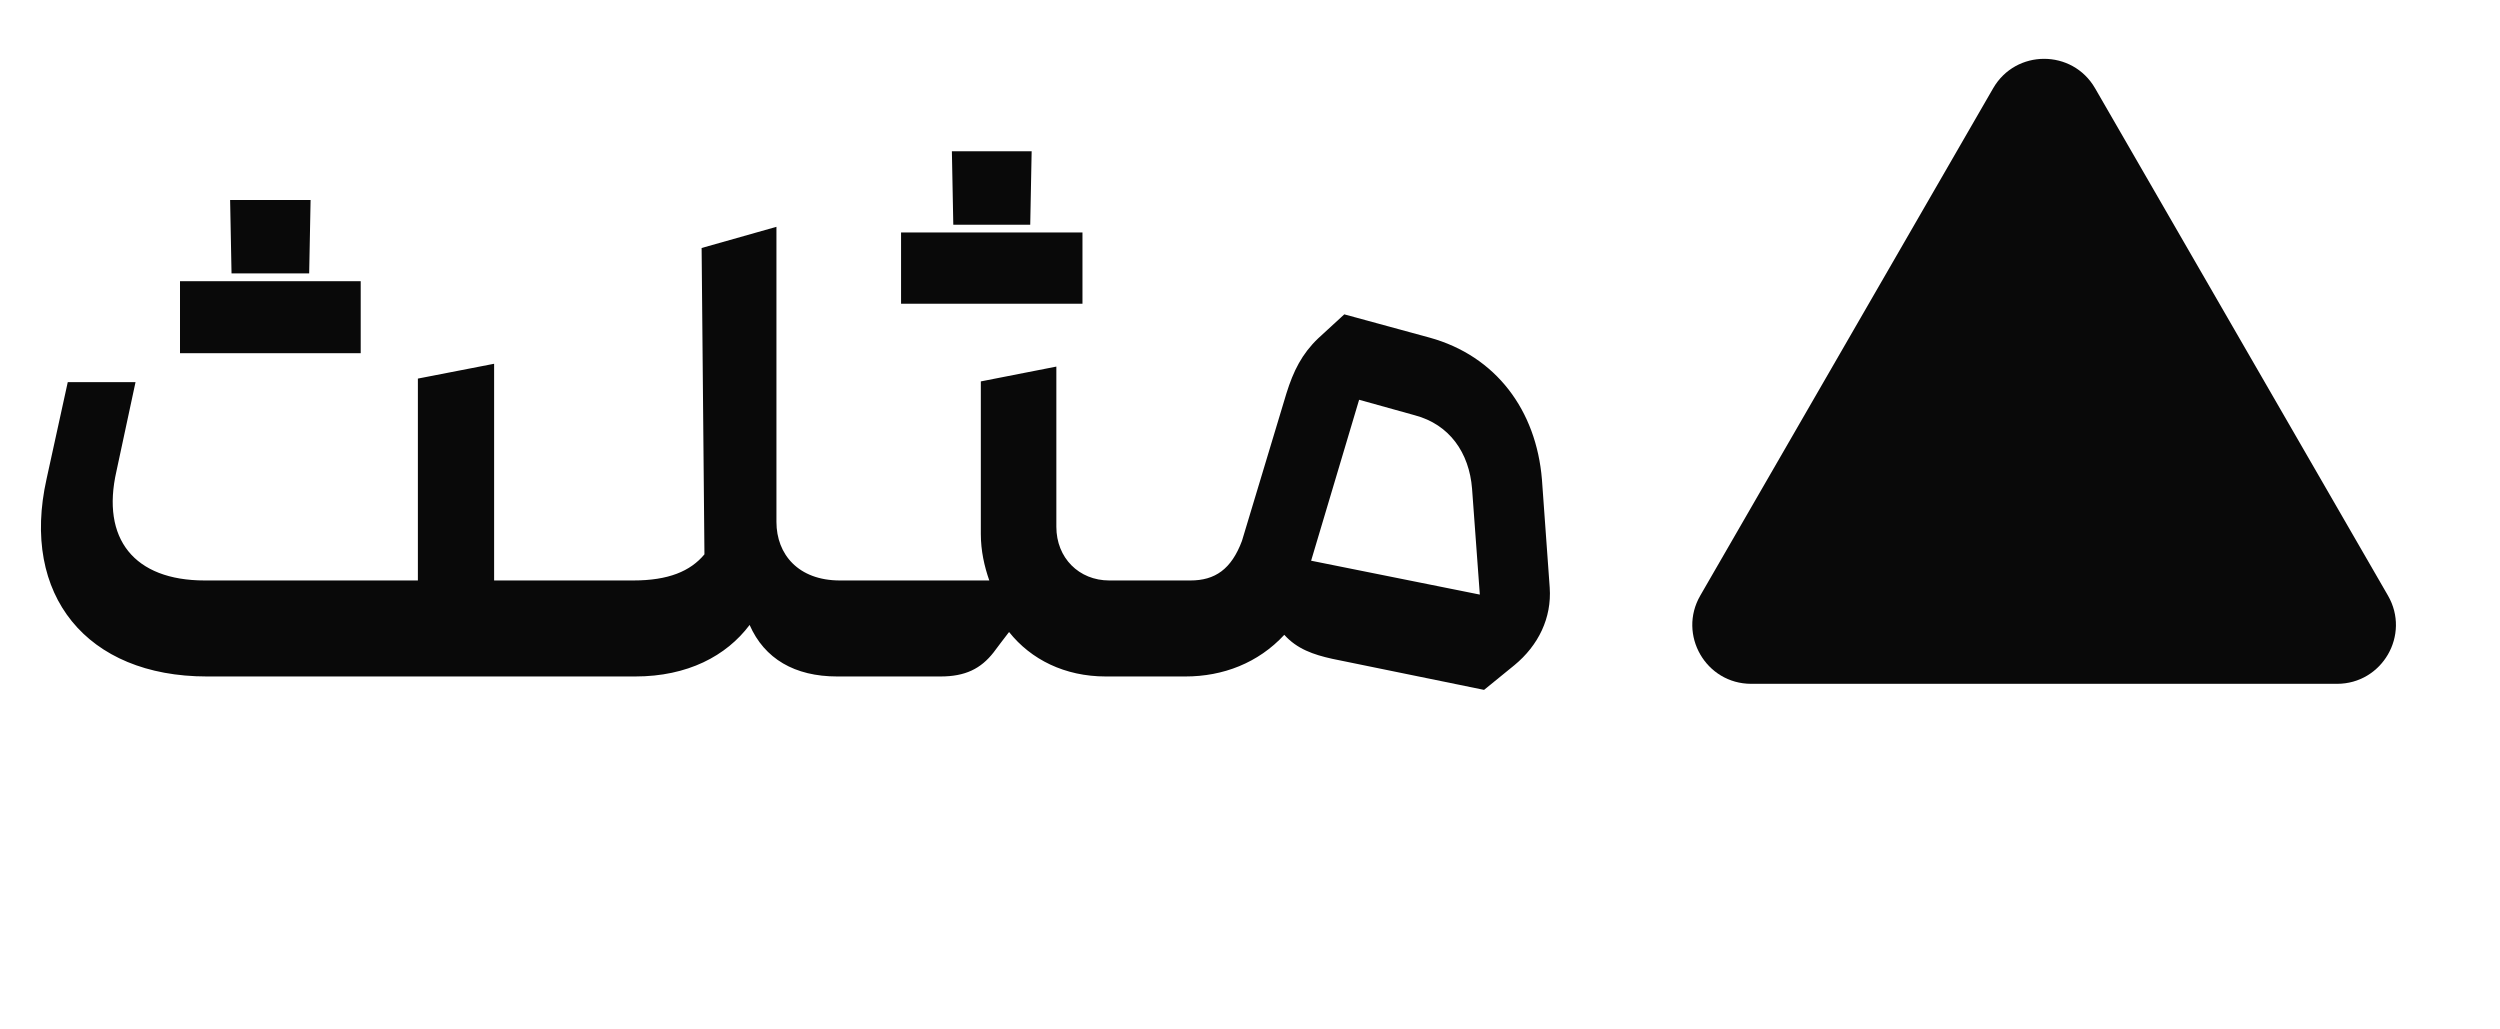
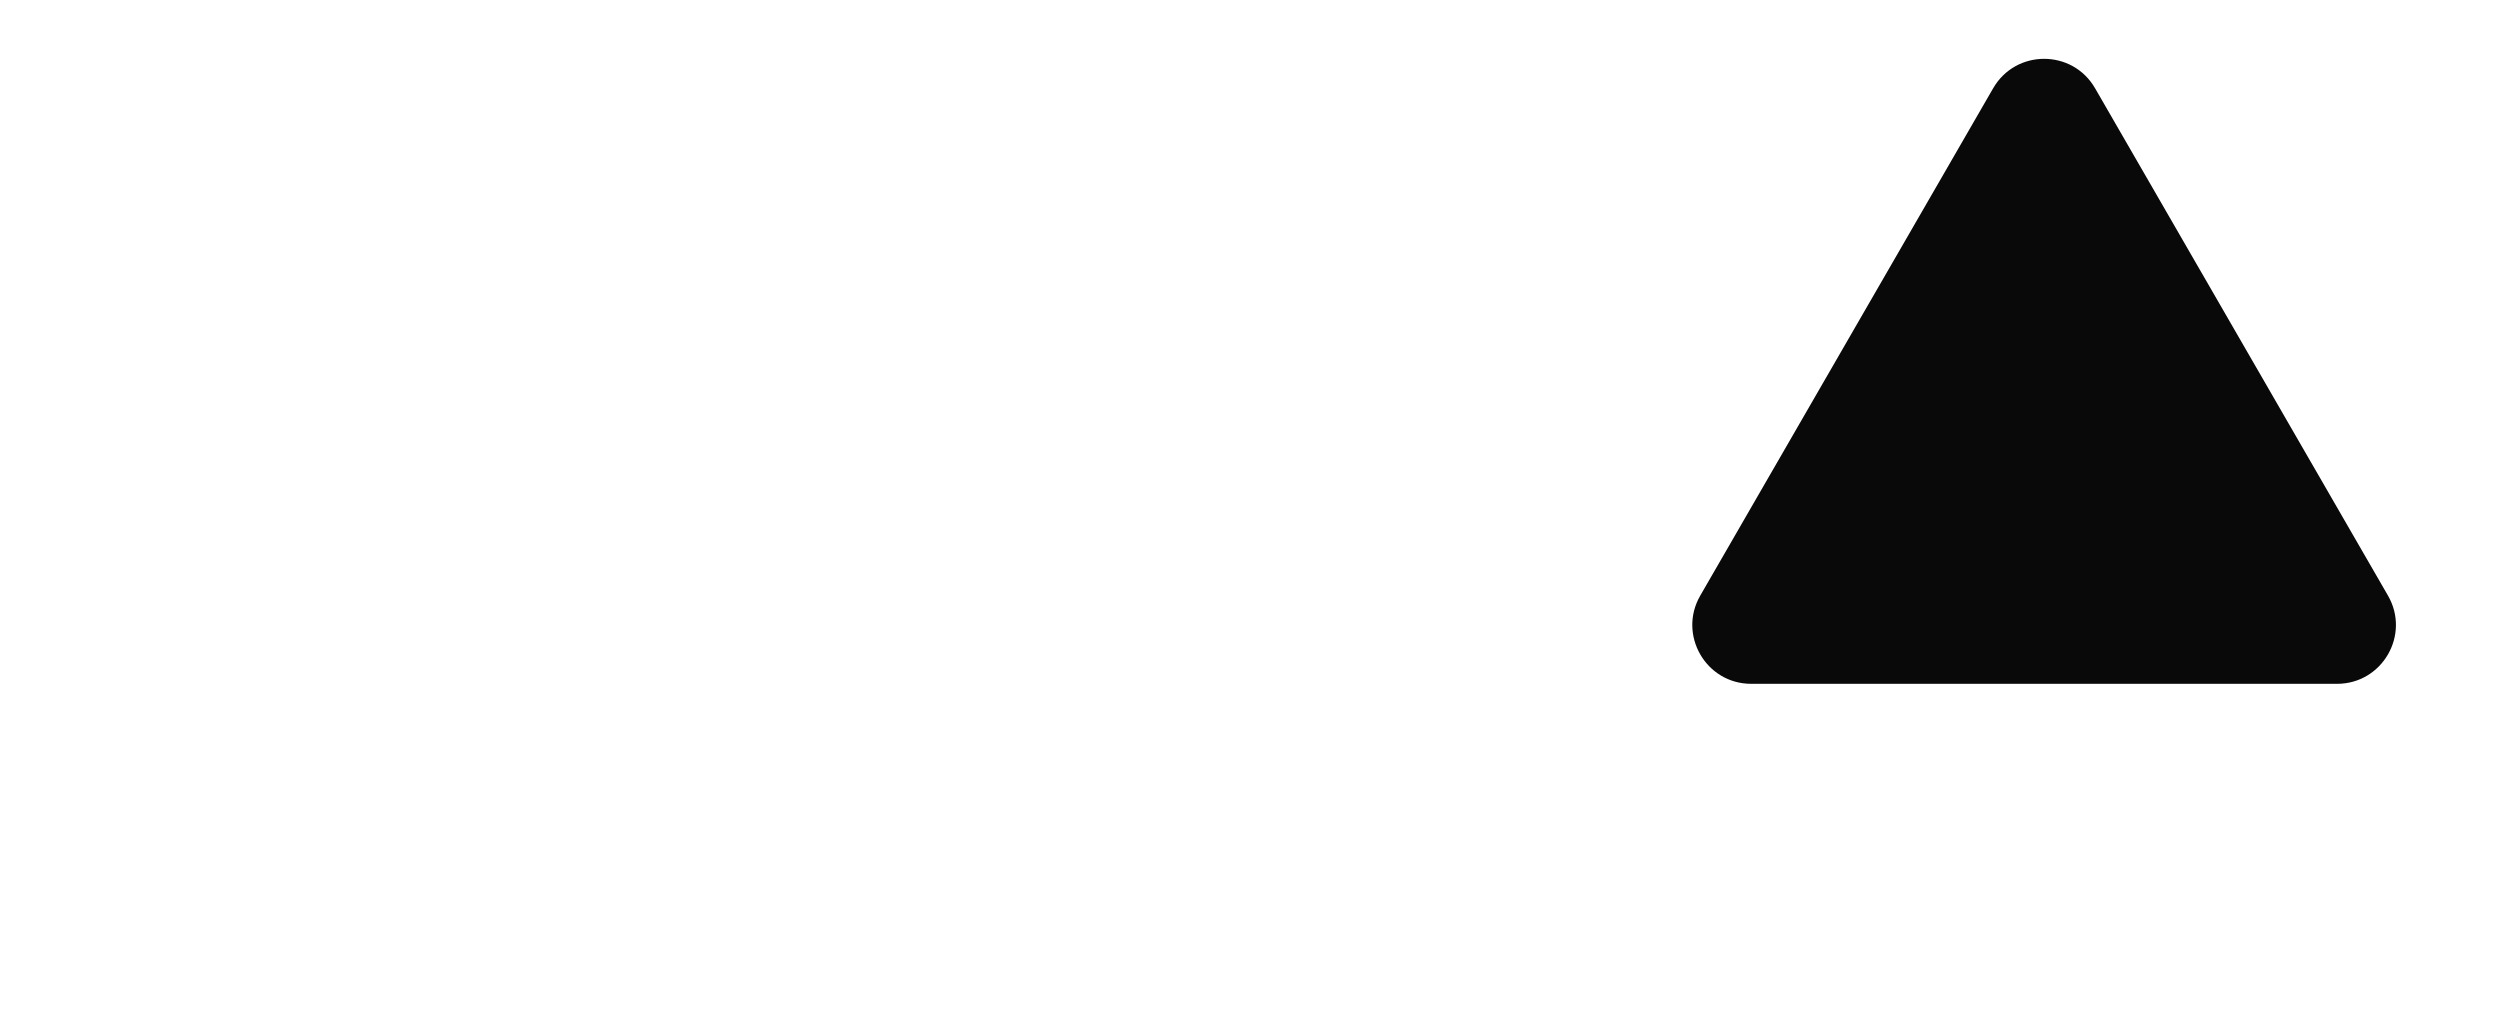
<svg xmlns="http://www.w3.org/2000/svg" width="85" height="35" viewBox="0 0 85 35" fill="none">
  <path d="M67.768 3C68.538 1.667 70.462 1.667 71.232 3L81.191 20.25C81.961 21.583 80.999 23.25 79.459 23.25H59.541C58.001 23.25 57.039 21.583 57.809 20.25L67.768 3Z" fill="#090909" />
-   <path d="M10.512 9.296H7.872L7.824 6.8H10.56L10.512 9.296ZM6.12 12.008V9.56H12.264V12.008H6.12ZM7.032 23C2.952 23 0.696 20.24 1.584 16.28L2.304 12.992H4.608L3.96 16.016C3.432 18.32 4.56 19.736 6.96 19.736H14.208V12.872L16.8 12.368V19.736H20.064C20.616 19.736 21.048 20.456 21.048 21.368C21.048 22.28 20.616 23 20.064 23H7.032ZM19.031 21.368C19.031 20.456 19.487 19.736 20.015 19.736H21.527C22.727 19.736 23.471 19.424 23.951 18.848L23.855 8.432L26.399 7.712V17.744C26.399 18.848 27.143 19.736 28.559 19.736H29.519C30.071 19.736 30.503 20.456 30.503 21.368C30.503 22.28 30.071 23 29.519 23H28.463C27.023 23 25.991 22.4 25.487 21.248C24.695 22.304 23.375 23 21.599 23H20.015C19.487 23 19.031 22.28 19.031 21.368ZM35.028 7.64H32.412L32.364 5.144H35.076L35.028 7.64ZM30.636 10.328V7.904H36.804V10.328H30.636ZM28.476 21.368C28.476 20.456 28.932 19.736 29.46 19.736H33.636C33.468 19.256 33.348 18.728 33.348 18.152V12.968L35.916 12.464V17.912C35.916 18.968 36.684 19.736 37.716 19.736H39.612C40.164 19.736 40.596 20.456 40.596 21.368C40.596 22.28 40.164 23 39.612 23H37.596C36.204 23 35.052 22.424 34.308 21.488C34.116 21.728 33.948 21.968 33.78 22.184C33.348 22.736 32.82 23 31.98 23H29.46C28.932 23 28.476 22.28 28.476 21.368ZM50.458 23.456L45.298 22.4C44.65 22.256 44.098 22.064 43.666 21.584C42.778 22.544 41.578 23 40.306 23H39.562C39.034 23 38.578 22.28 38.578 21.368C38.578 20.456 39.034 19.736 39.562 19.736H40.474C41.314 19.736 41.866 19.352 42.226 18.392L43.738 13.376C43.978 12.608 44.266 12.032 44.818 11.504L45.706 10.688L48.61 11.48C50.866 12.104 52.234 13.952 52.426 16.304L52.69 19.976C52.762 21.008 52.306 21.944 51.49 22.616L50.458 23.456ZM50.314 20.216L50.05 16.616C49.954 15.392 49.282 14.432 48.106 14.12L46.21 13.592L44.578 19.064L50.314 20.216Z" fill="#090909" />
</svg>